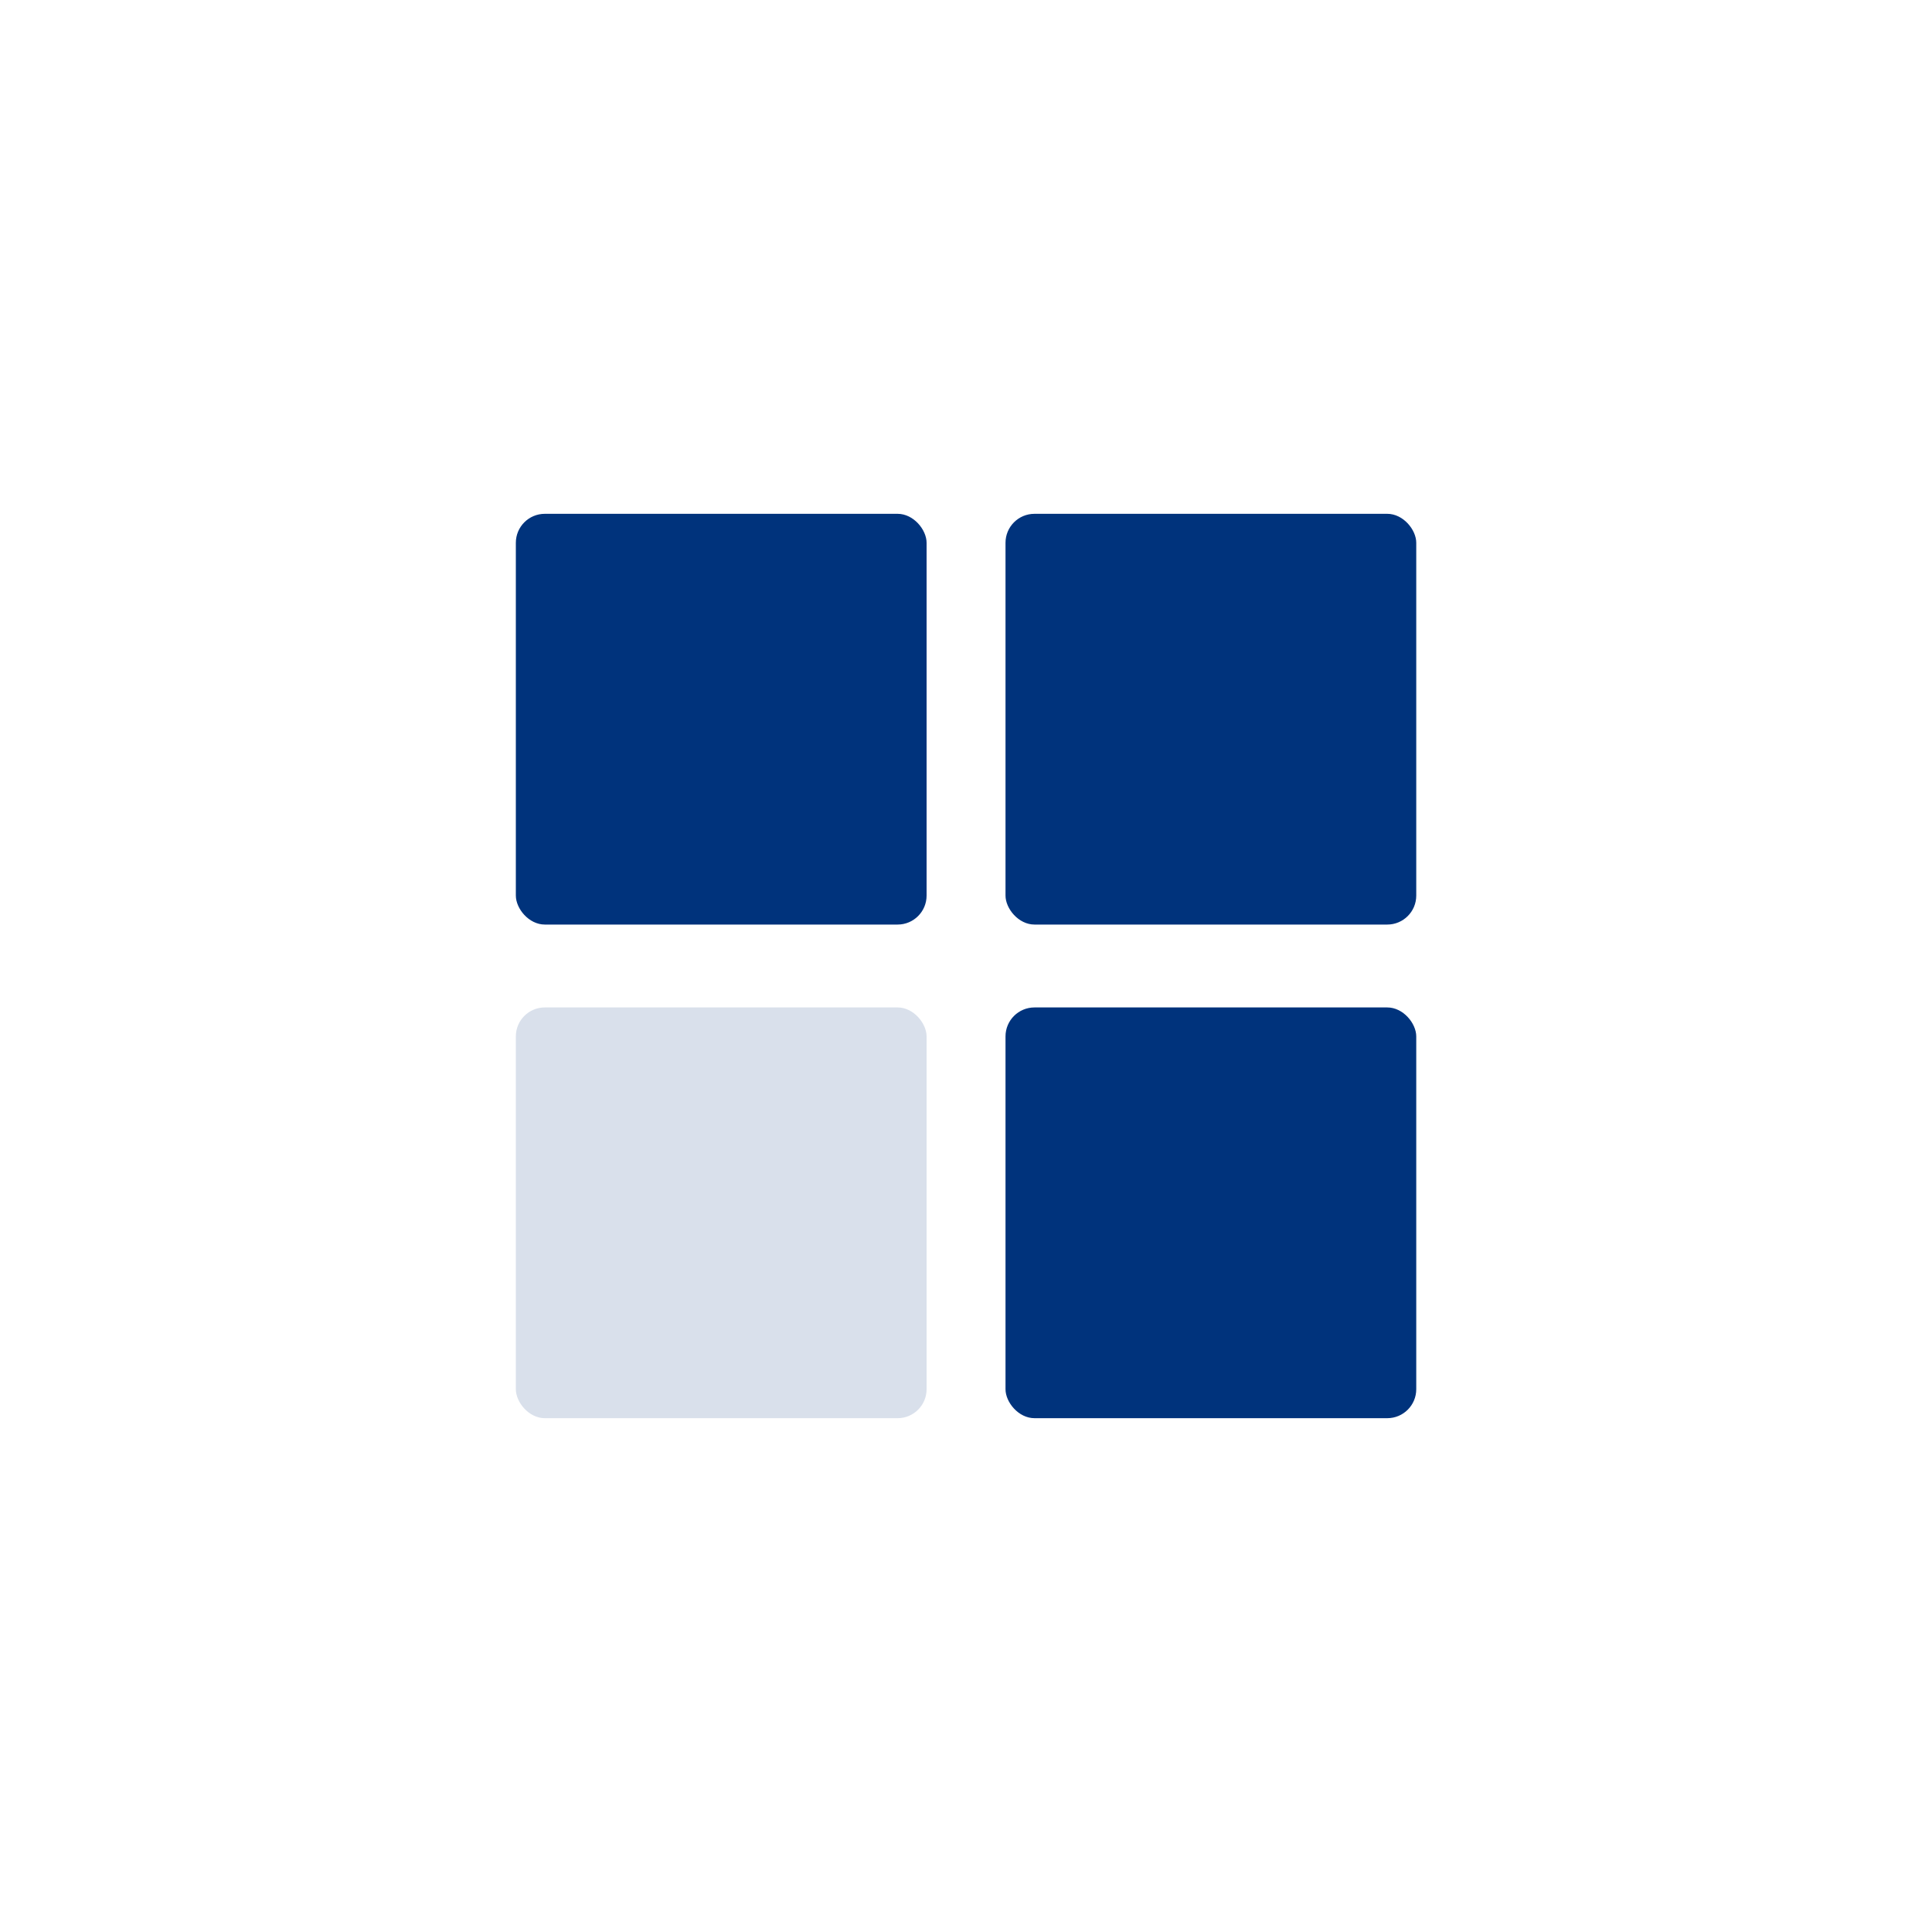
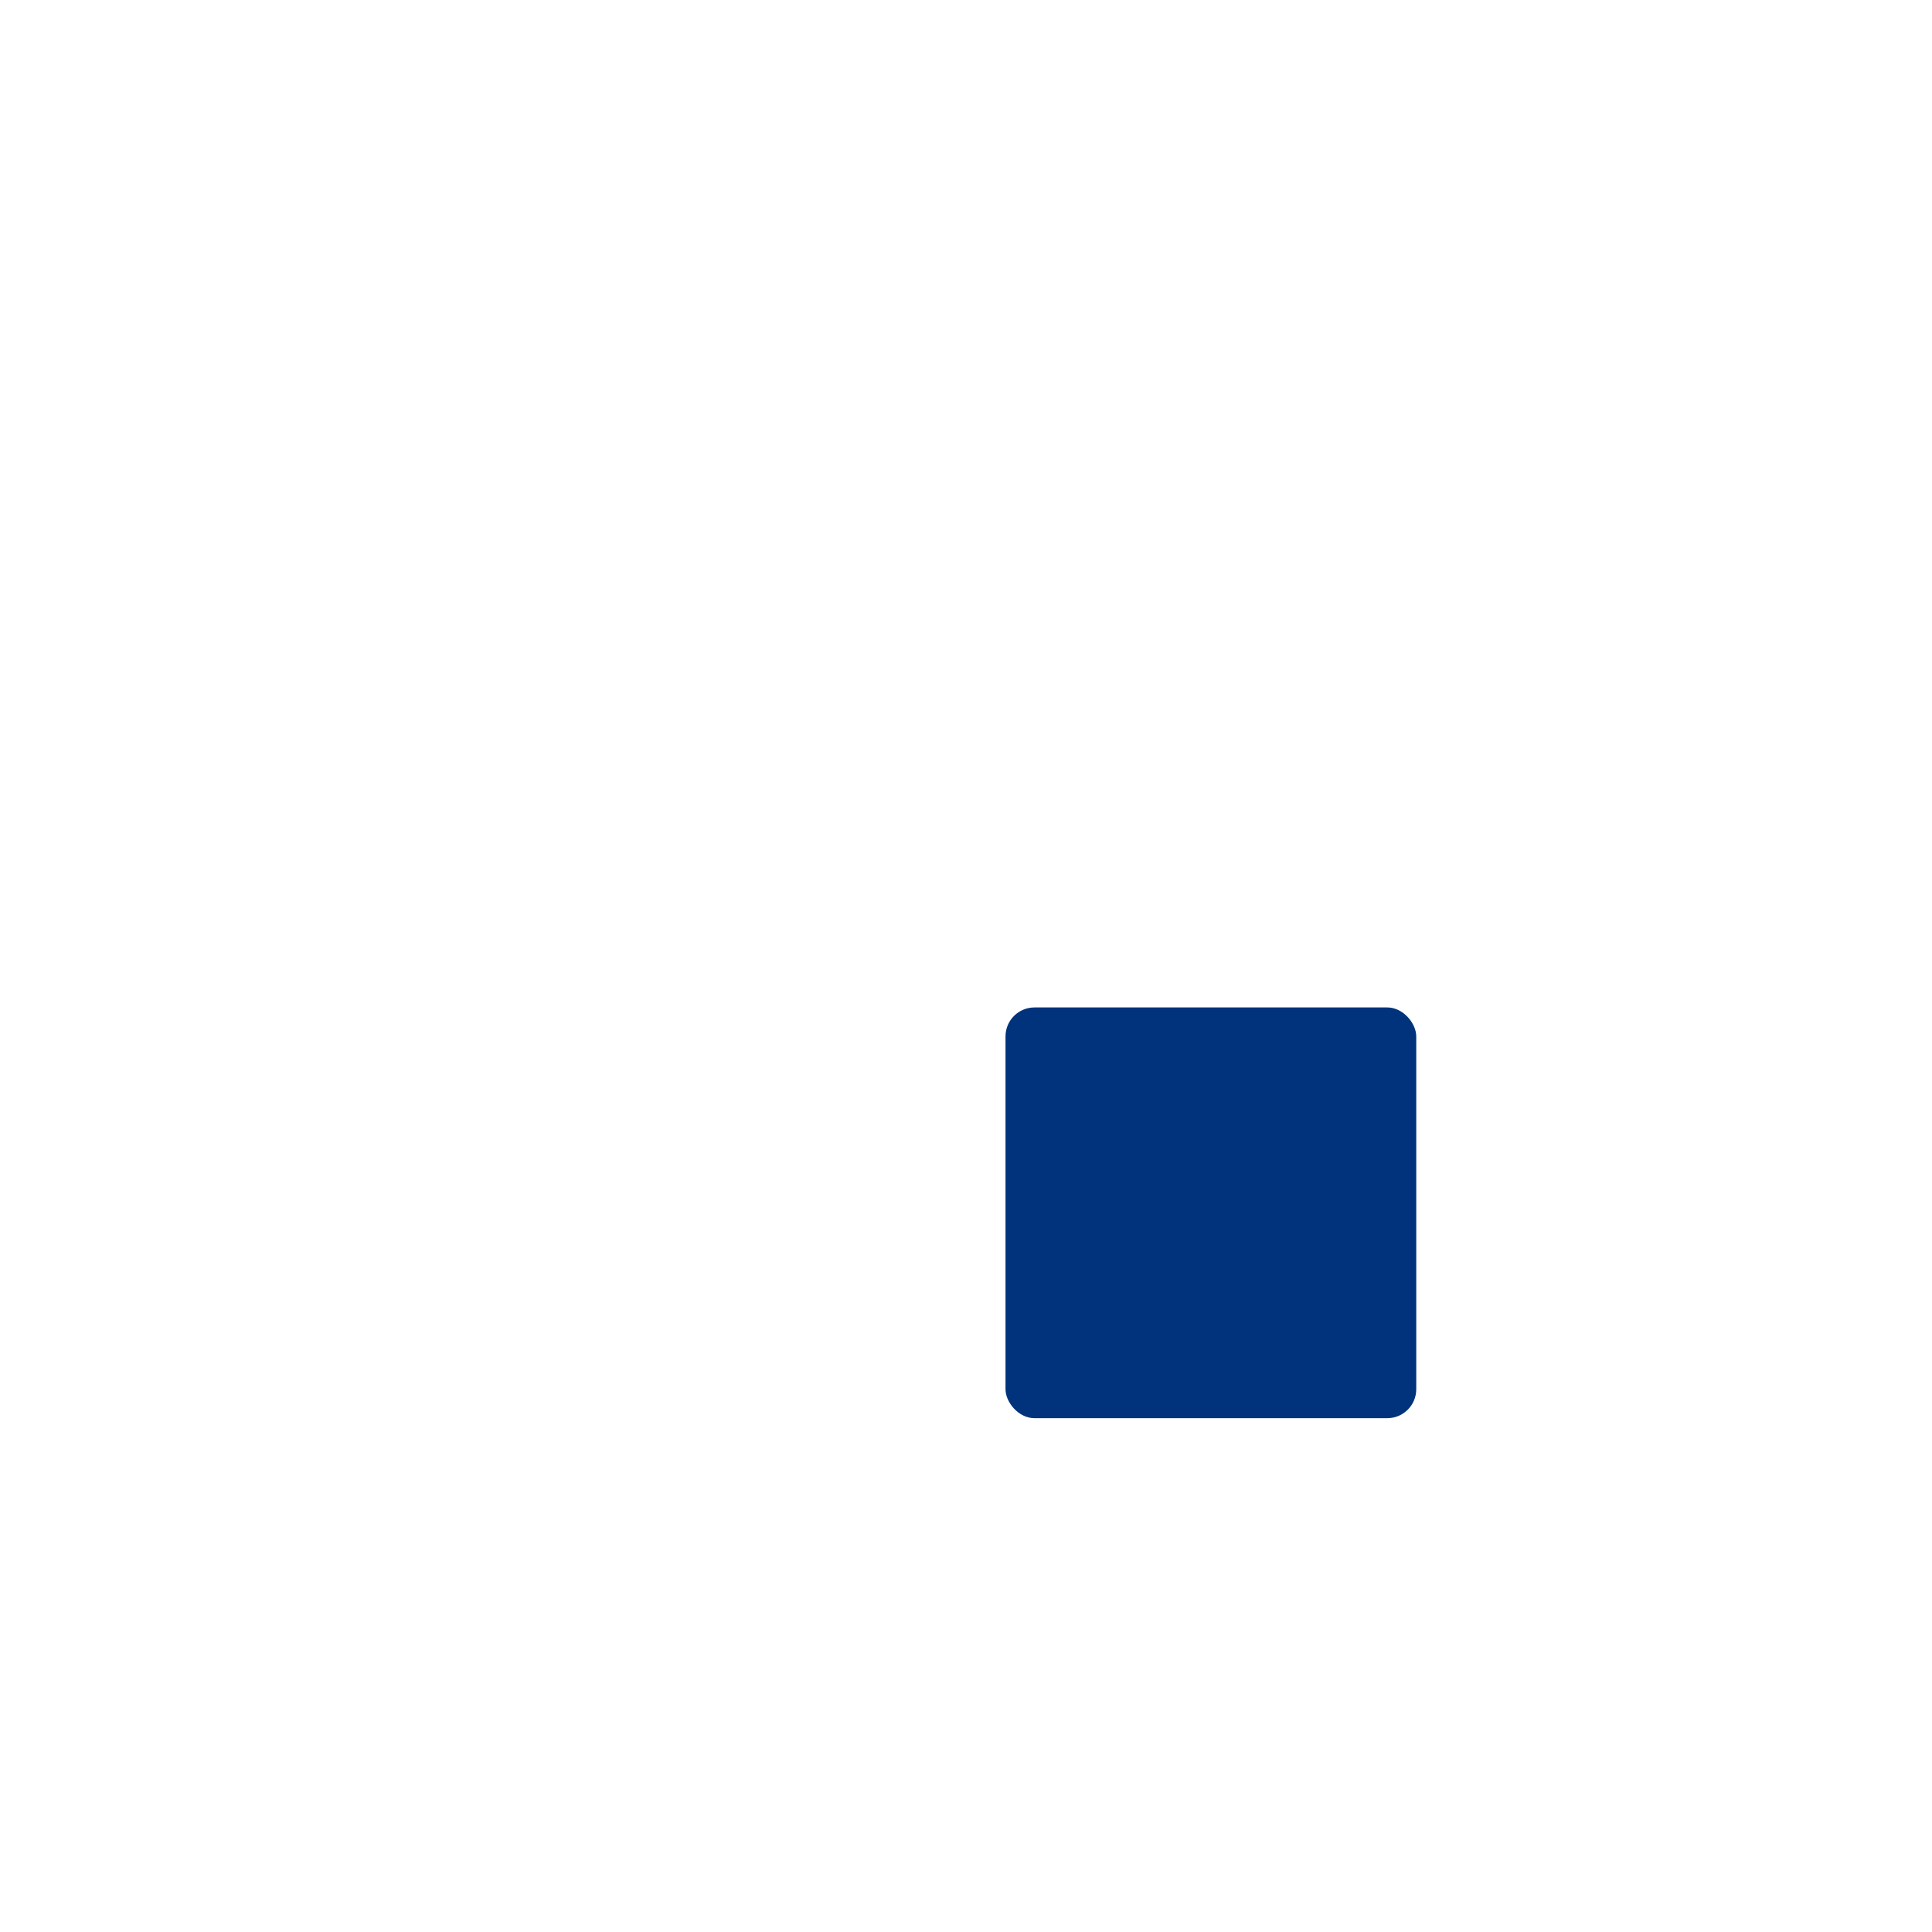
<svg xmlns="http://www.w3.org/2000/svg" id="Vrstva_1" data-name="Vrstva 1" viewBox="0 0 200 200">
  <defs>
    <style>.cls-1{fill:#00337c;}.cls-2{fill:#d9e0eb;}</style>
  </defs>
-   <rect class="cls-1" x="53.4" y="53.19" width="42.52" height="42.52" rx="3" />
-   <rect class="cls-2" x="53.4" y="104.29" width="42.52" height="42.52" rx="3" />
-   <rect class="cls-1" x="104.09" y="53.19" width="42.52" height="42.52" rx="3" />
  <rect class="cls-1" x="104.09" y="104.29" width="42.52" height="42.52" rx="3" />
</svg>